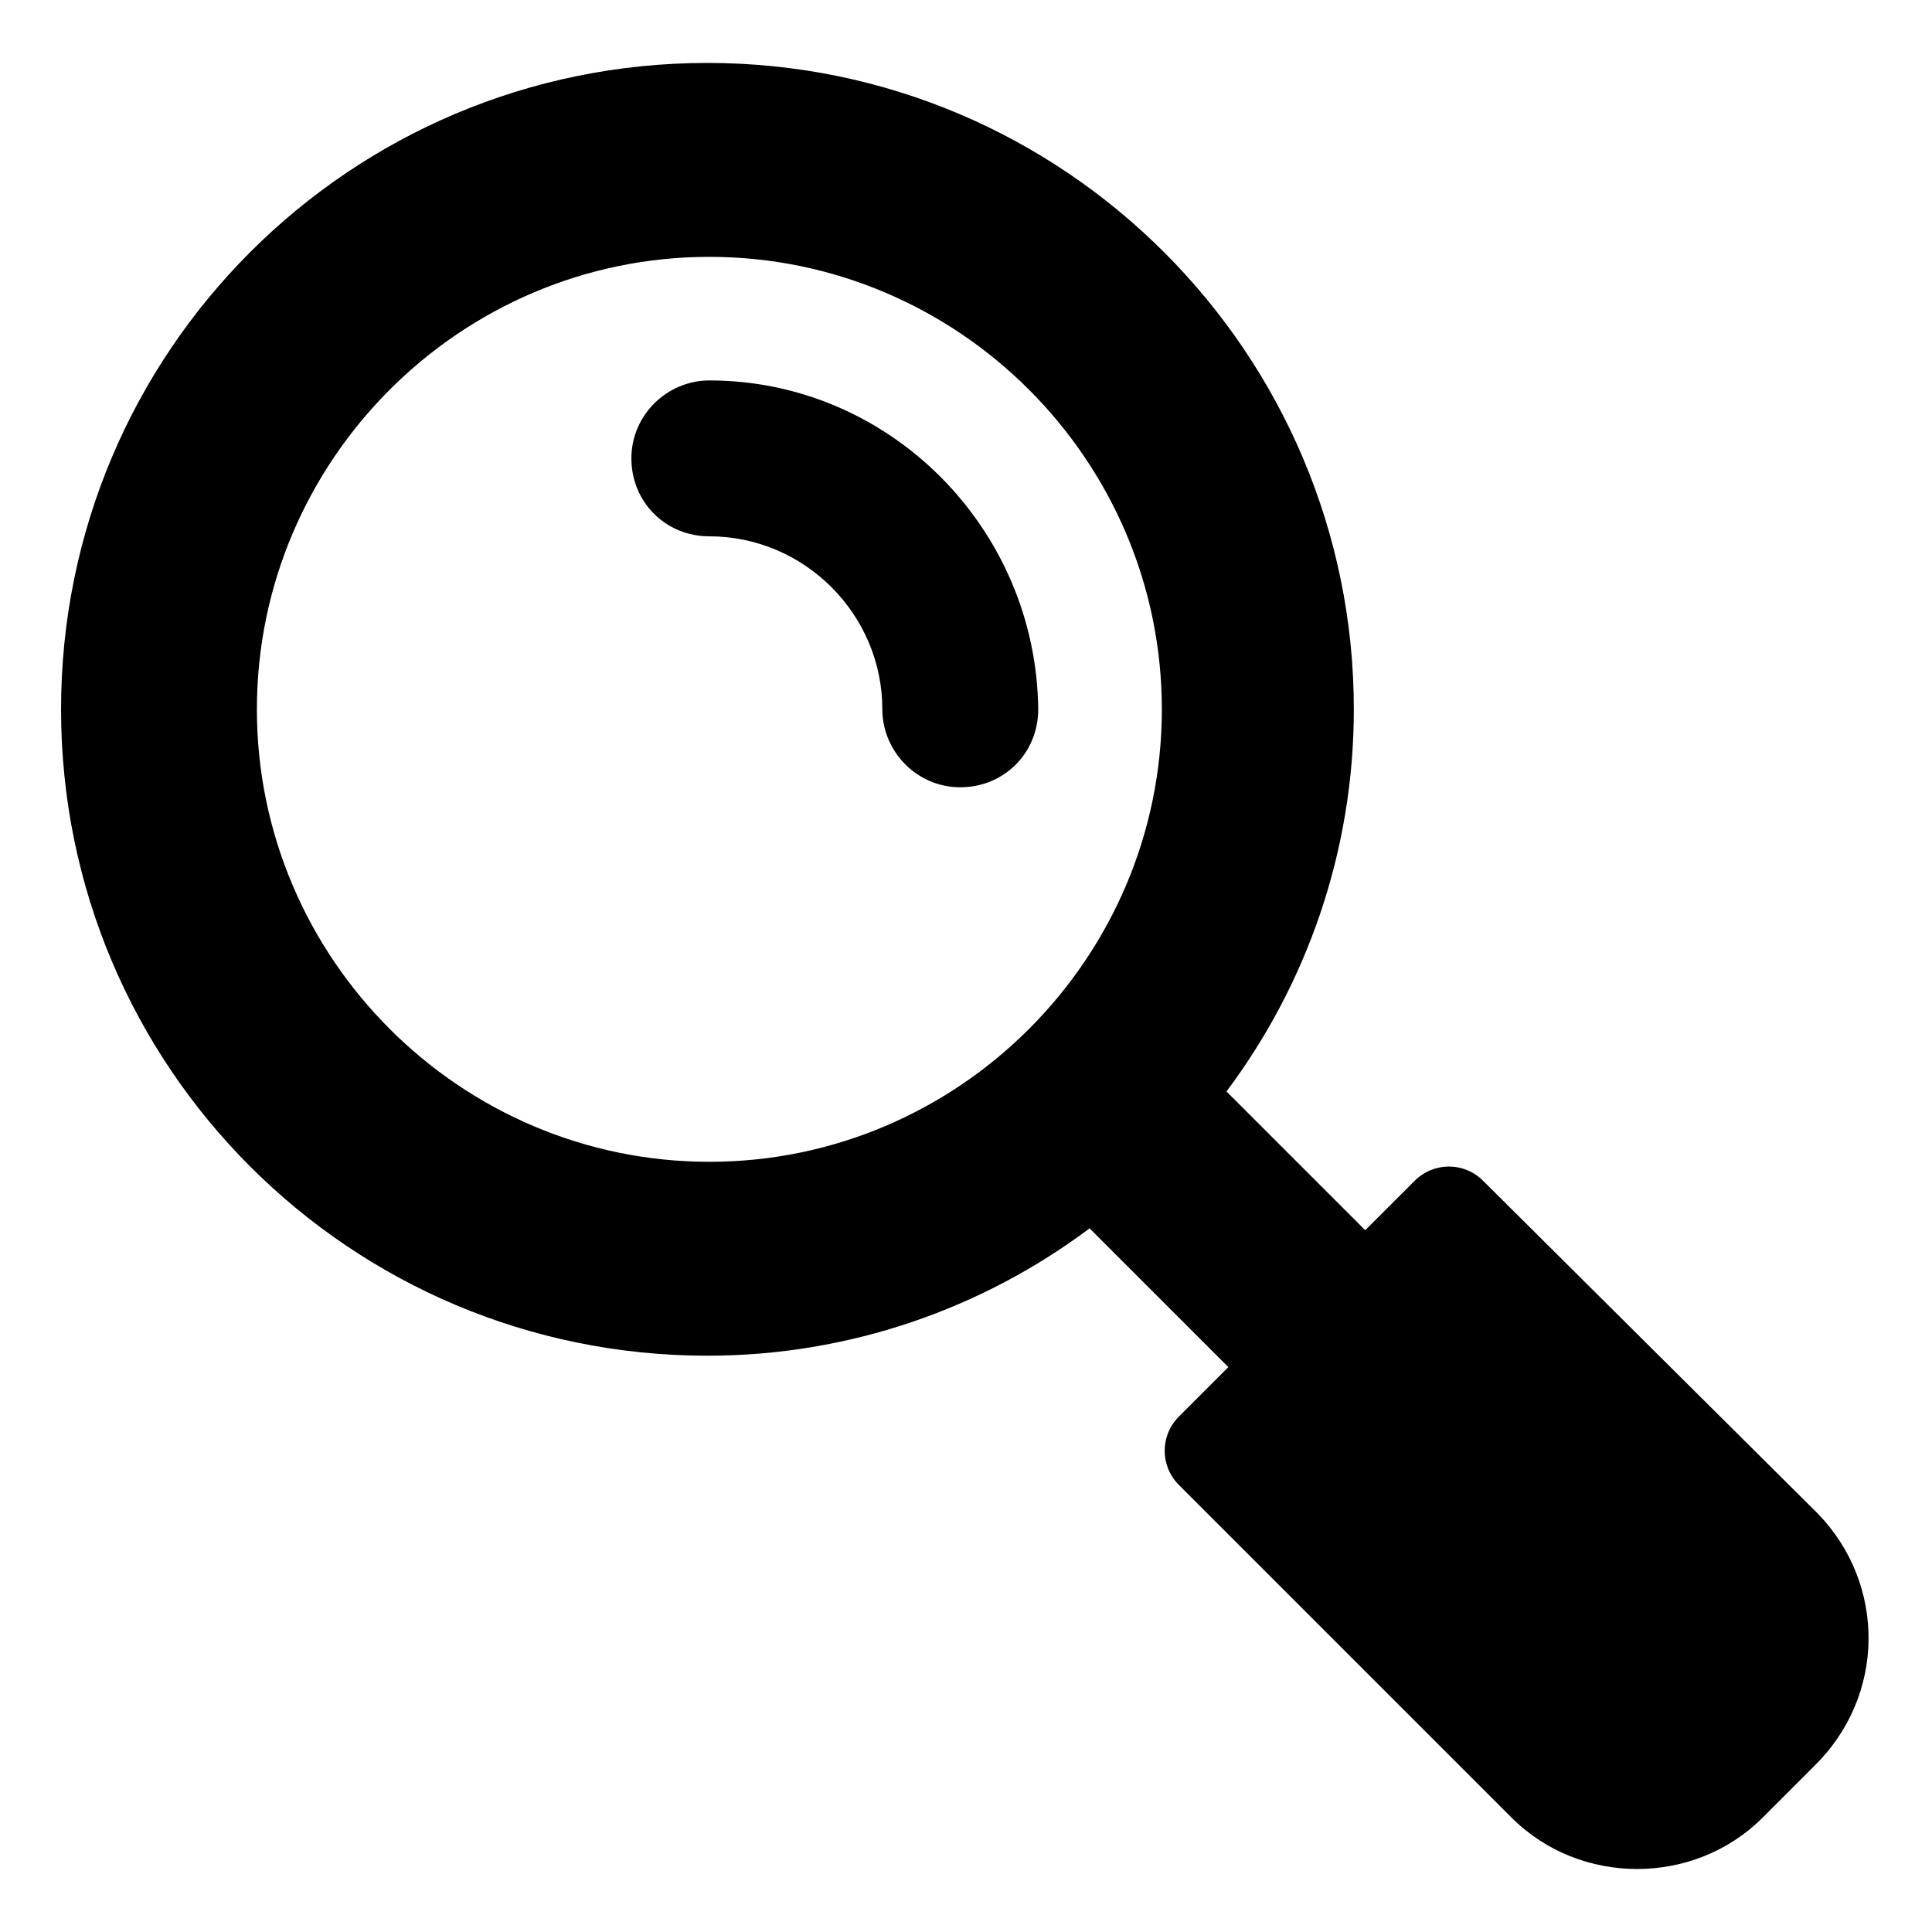
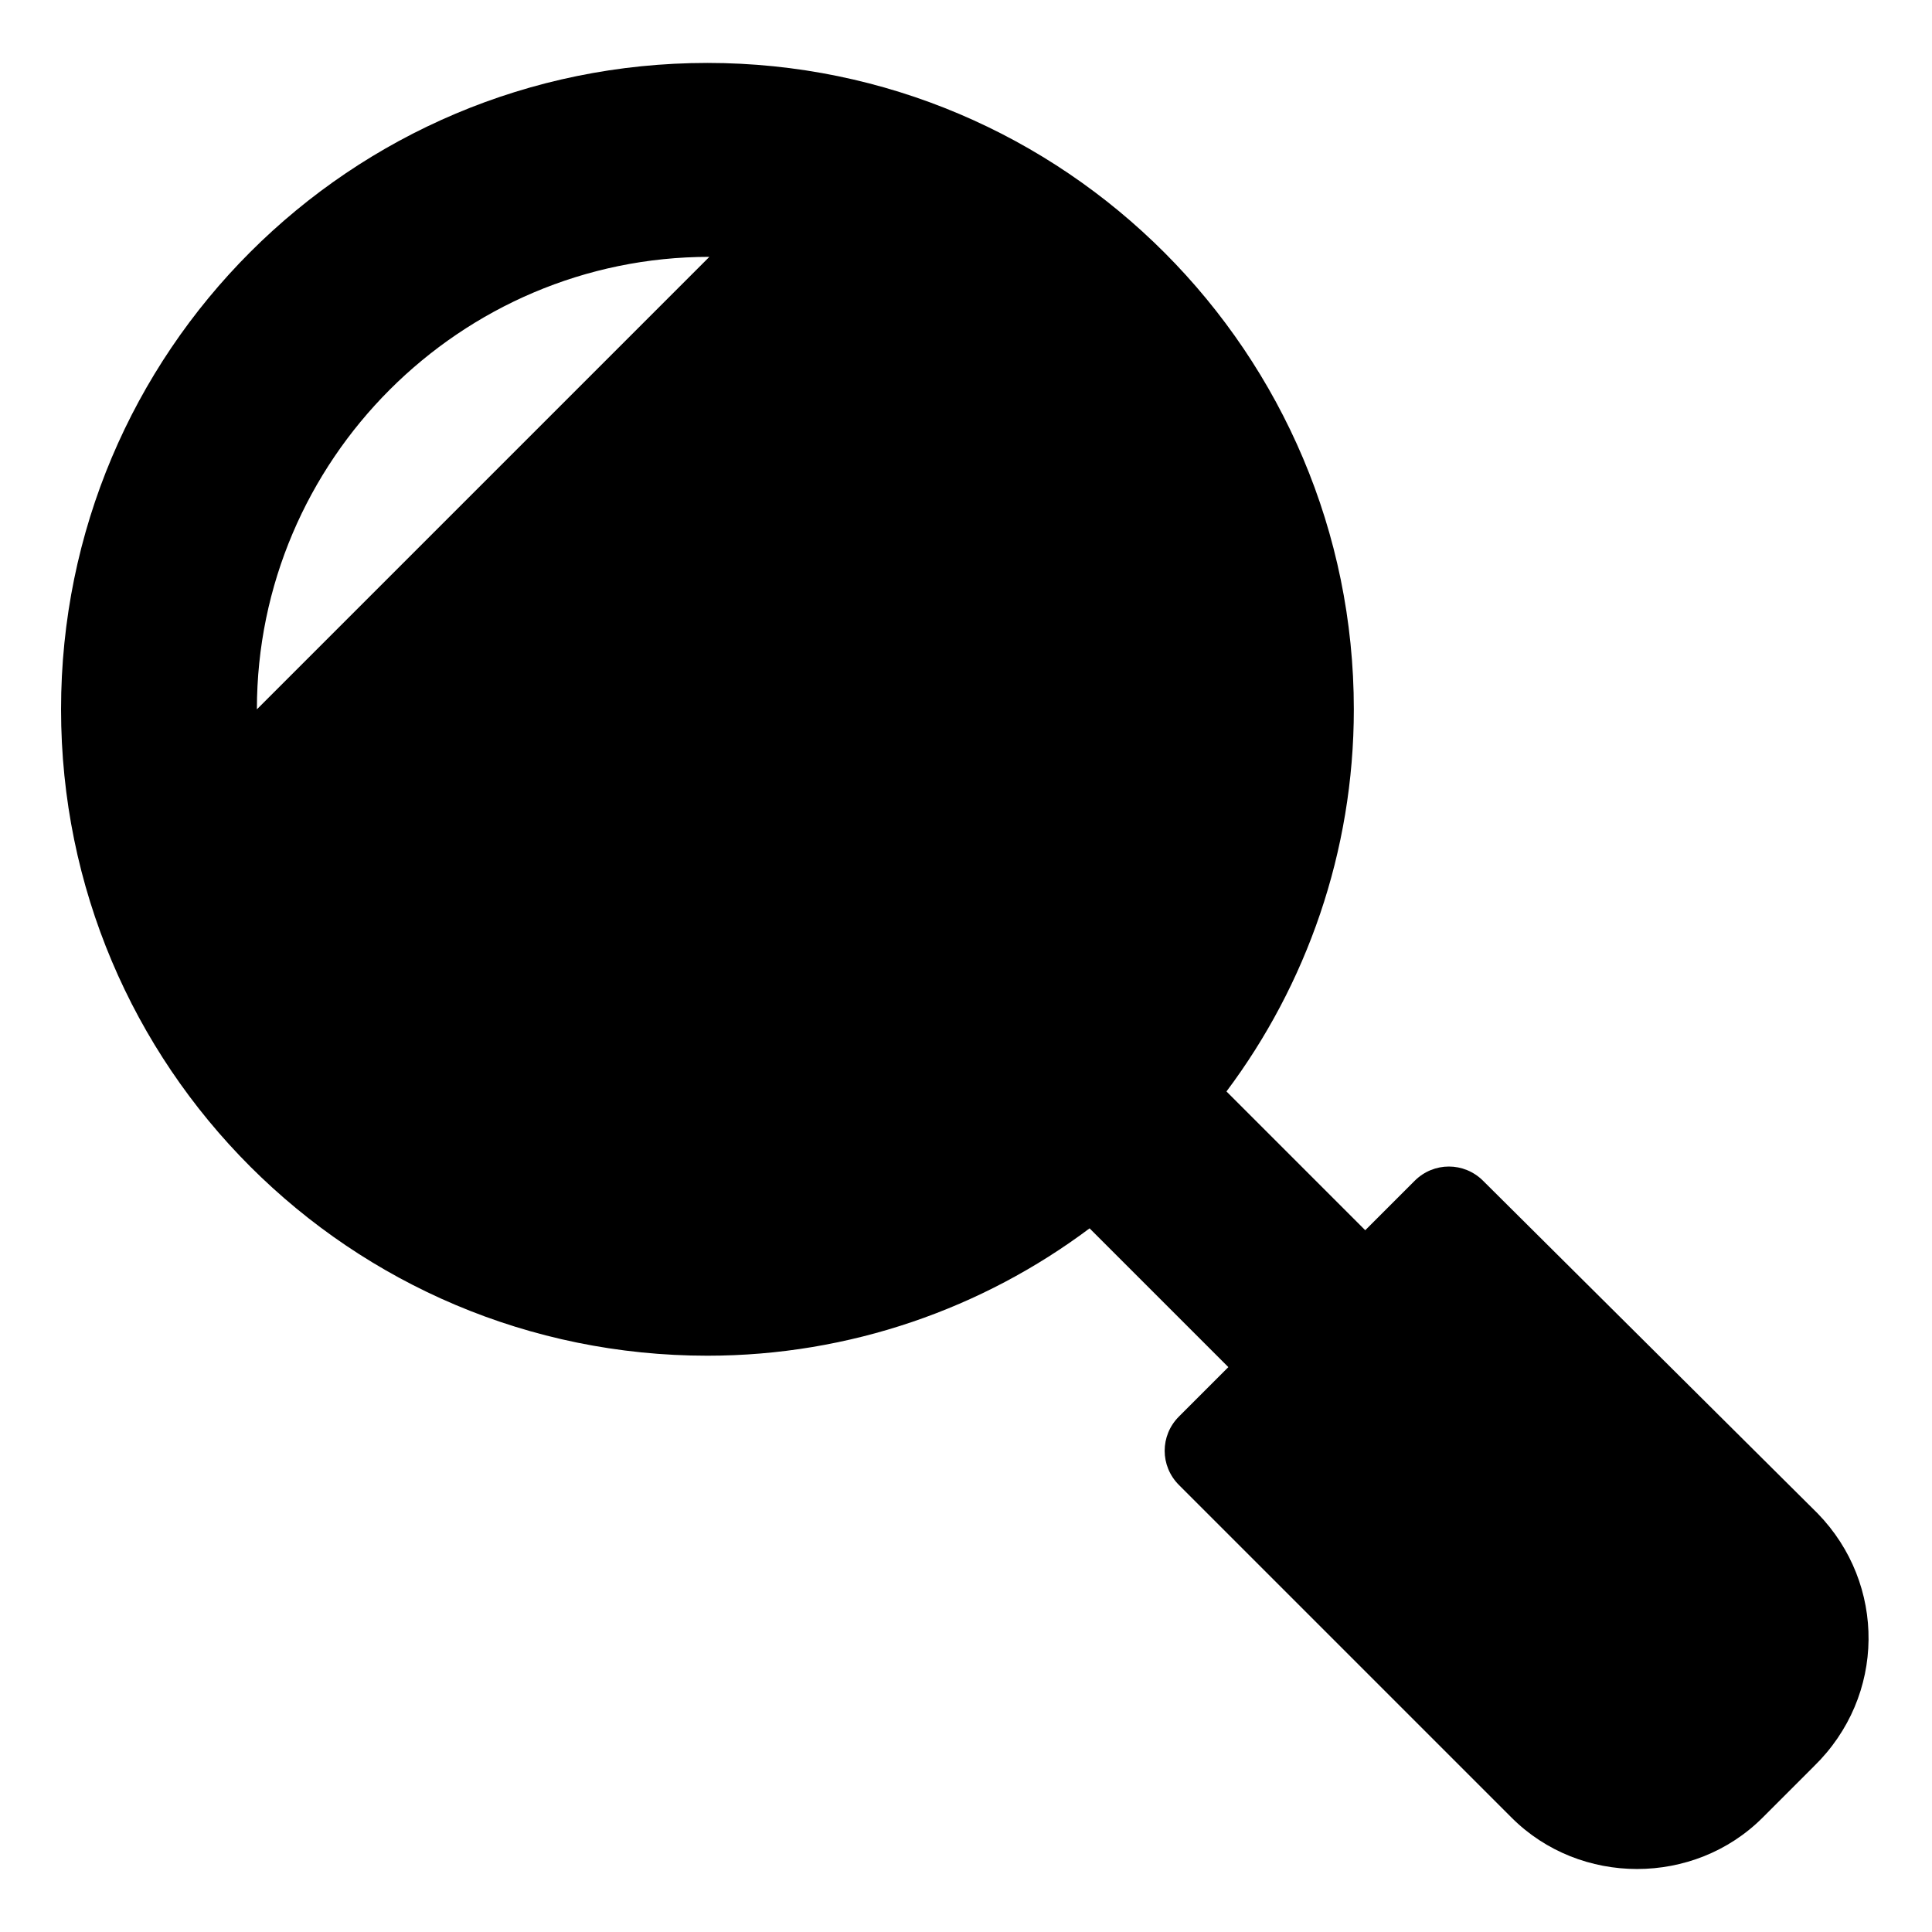
<svg xmlns="http://www.w3.org/2000/svg" fill="#000000" width="800px" height="800px" version="1.1" viewBox="144 144 512 512">
  <g>
-     <path d="m331.98 244.82c-11.082 0-20.656 9.07-20.656 20.656 0 11.586 9.07 20.656 20.656 20.656 25.191 0 45.848 20.656 45.848 45.848 0 11.082 9.07 20.656 20.656 20.656 11.586 0 20.656-9.07 20.656-20.656-0.504-47.863-39.297-87.16-87.16-87.16z" />
-     <path d="m625.71 545.09-88.672-88.164c-5.039-5.039-13.098-5.039-18.137 0l-13.098 13.098-36.777-36.777c21.16-28.215 33.754-63.48 33.754-101.27 0-94.211-76.578-171.3-171.3-171.3-94.715 0-171.3 76.578-171.3 171.3 0 94.715 76.578 171.3 171.3 171.3 37.785 0 73.051-12.594 101.27-33.754l36.777 36.777-13.098 13.098c-5.039 5.039-5.039 13.098 0 18.137l88.168 88.168c9.07 9.07 21.16 13.602 33.25 13.602s24.184-4.535 33.25-13.602l13.602-13.602c19.148-18.645 19.148-48.367 1.012-67.012zm-413.63-213.11c0-66 53.906-119.91 119.91-119.91s119.91 53.906 119.91 119.91-53.906 119.91-119.91 119.91-119.91-53.906-119.91-119.91z" />
+     <path d="m625.71 545.09-88.672-88.164c-5.039-5.039-13.098-5.039-18.137 0l-13.098 13.098-36.777-36.777c21.16-28.215 33.754-63.48 33.754-101.27 0-94.211-76.578-171.3-171.3-171.3-94.715 0-171.3 76.578-171.3 171.3 0 94.715 76.578 171.3 171.3 171.3 37.785 0 73.051-12.594 101.27-33.754l36.777 36.777-13.098 13.098c-5.039 5.039-5.039 13.098 0 18.137l88.168 88.168c9.07 9.07 21.16 13.602 33.25 13.602s24.184-4.535 33.25-13.602l13.602-13.602c19.148-18.645 19.148-48.367 1.012-67.012zm-413.63-213.11c0-66 53.906-119.91 119.91-119.91z" />
  </g>
</svg>